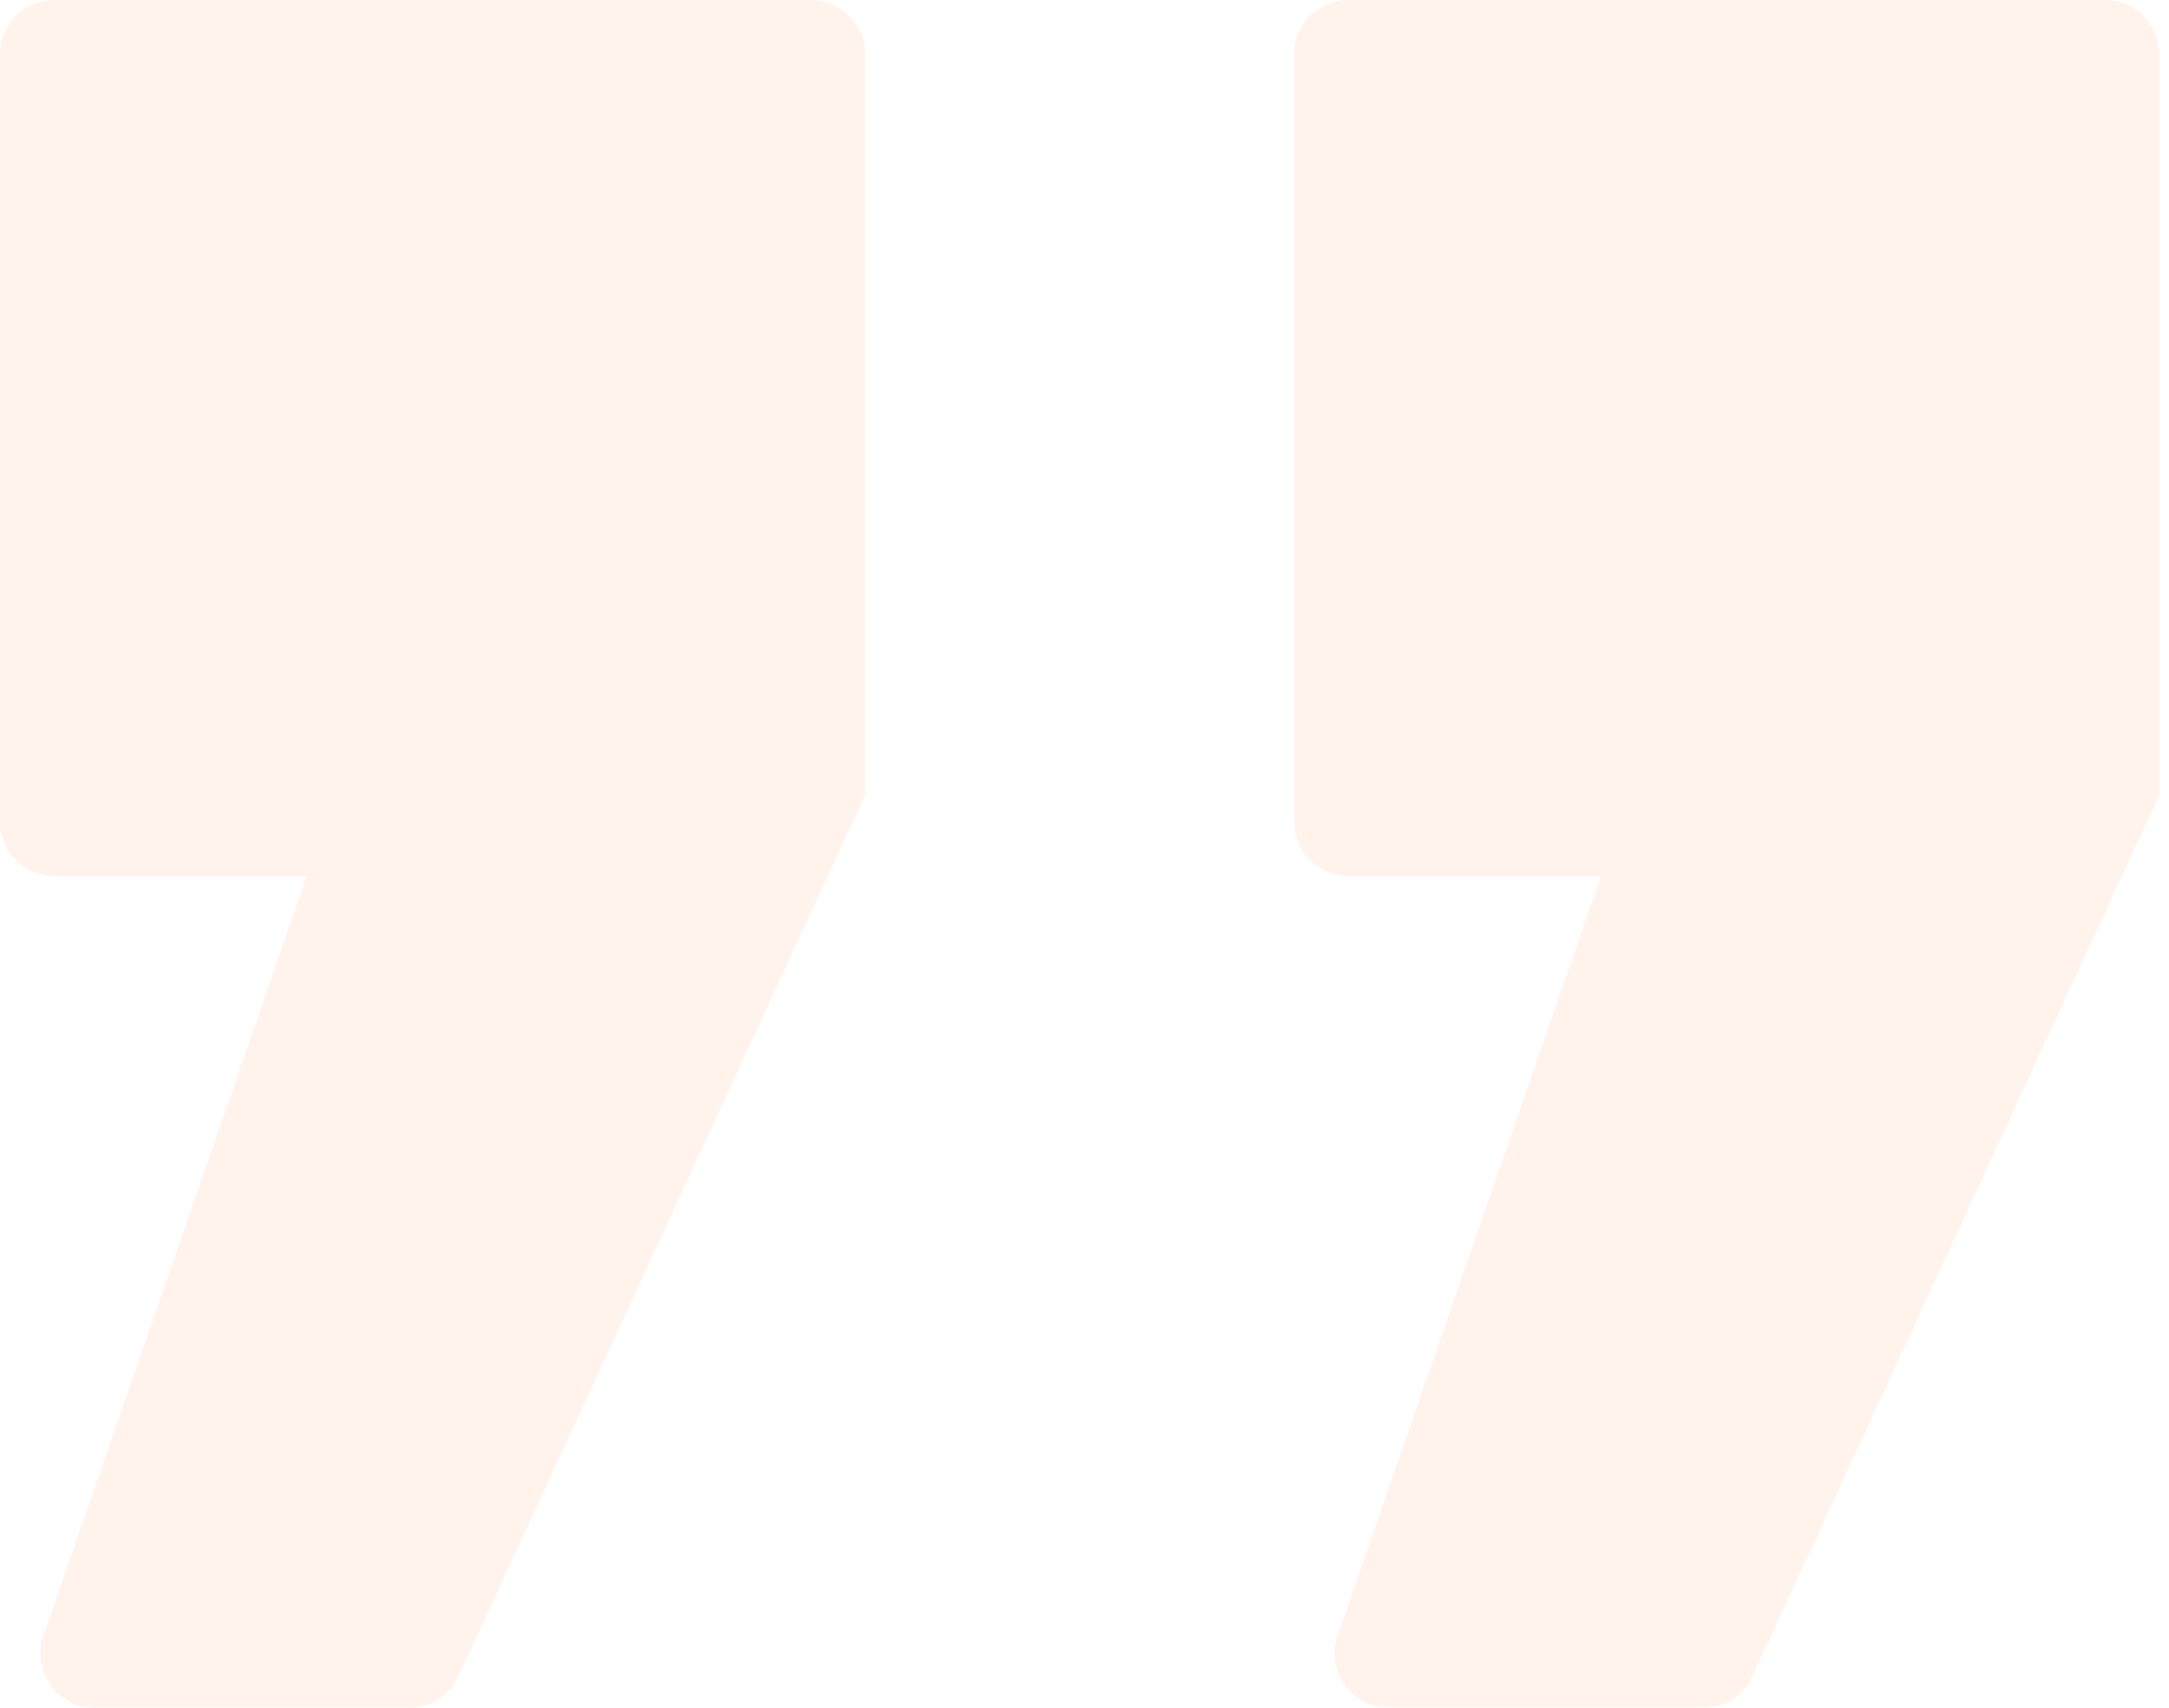
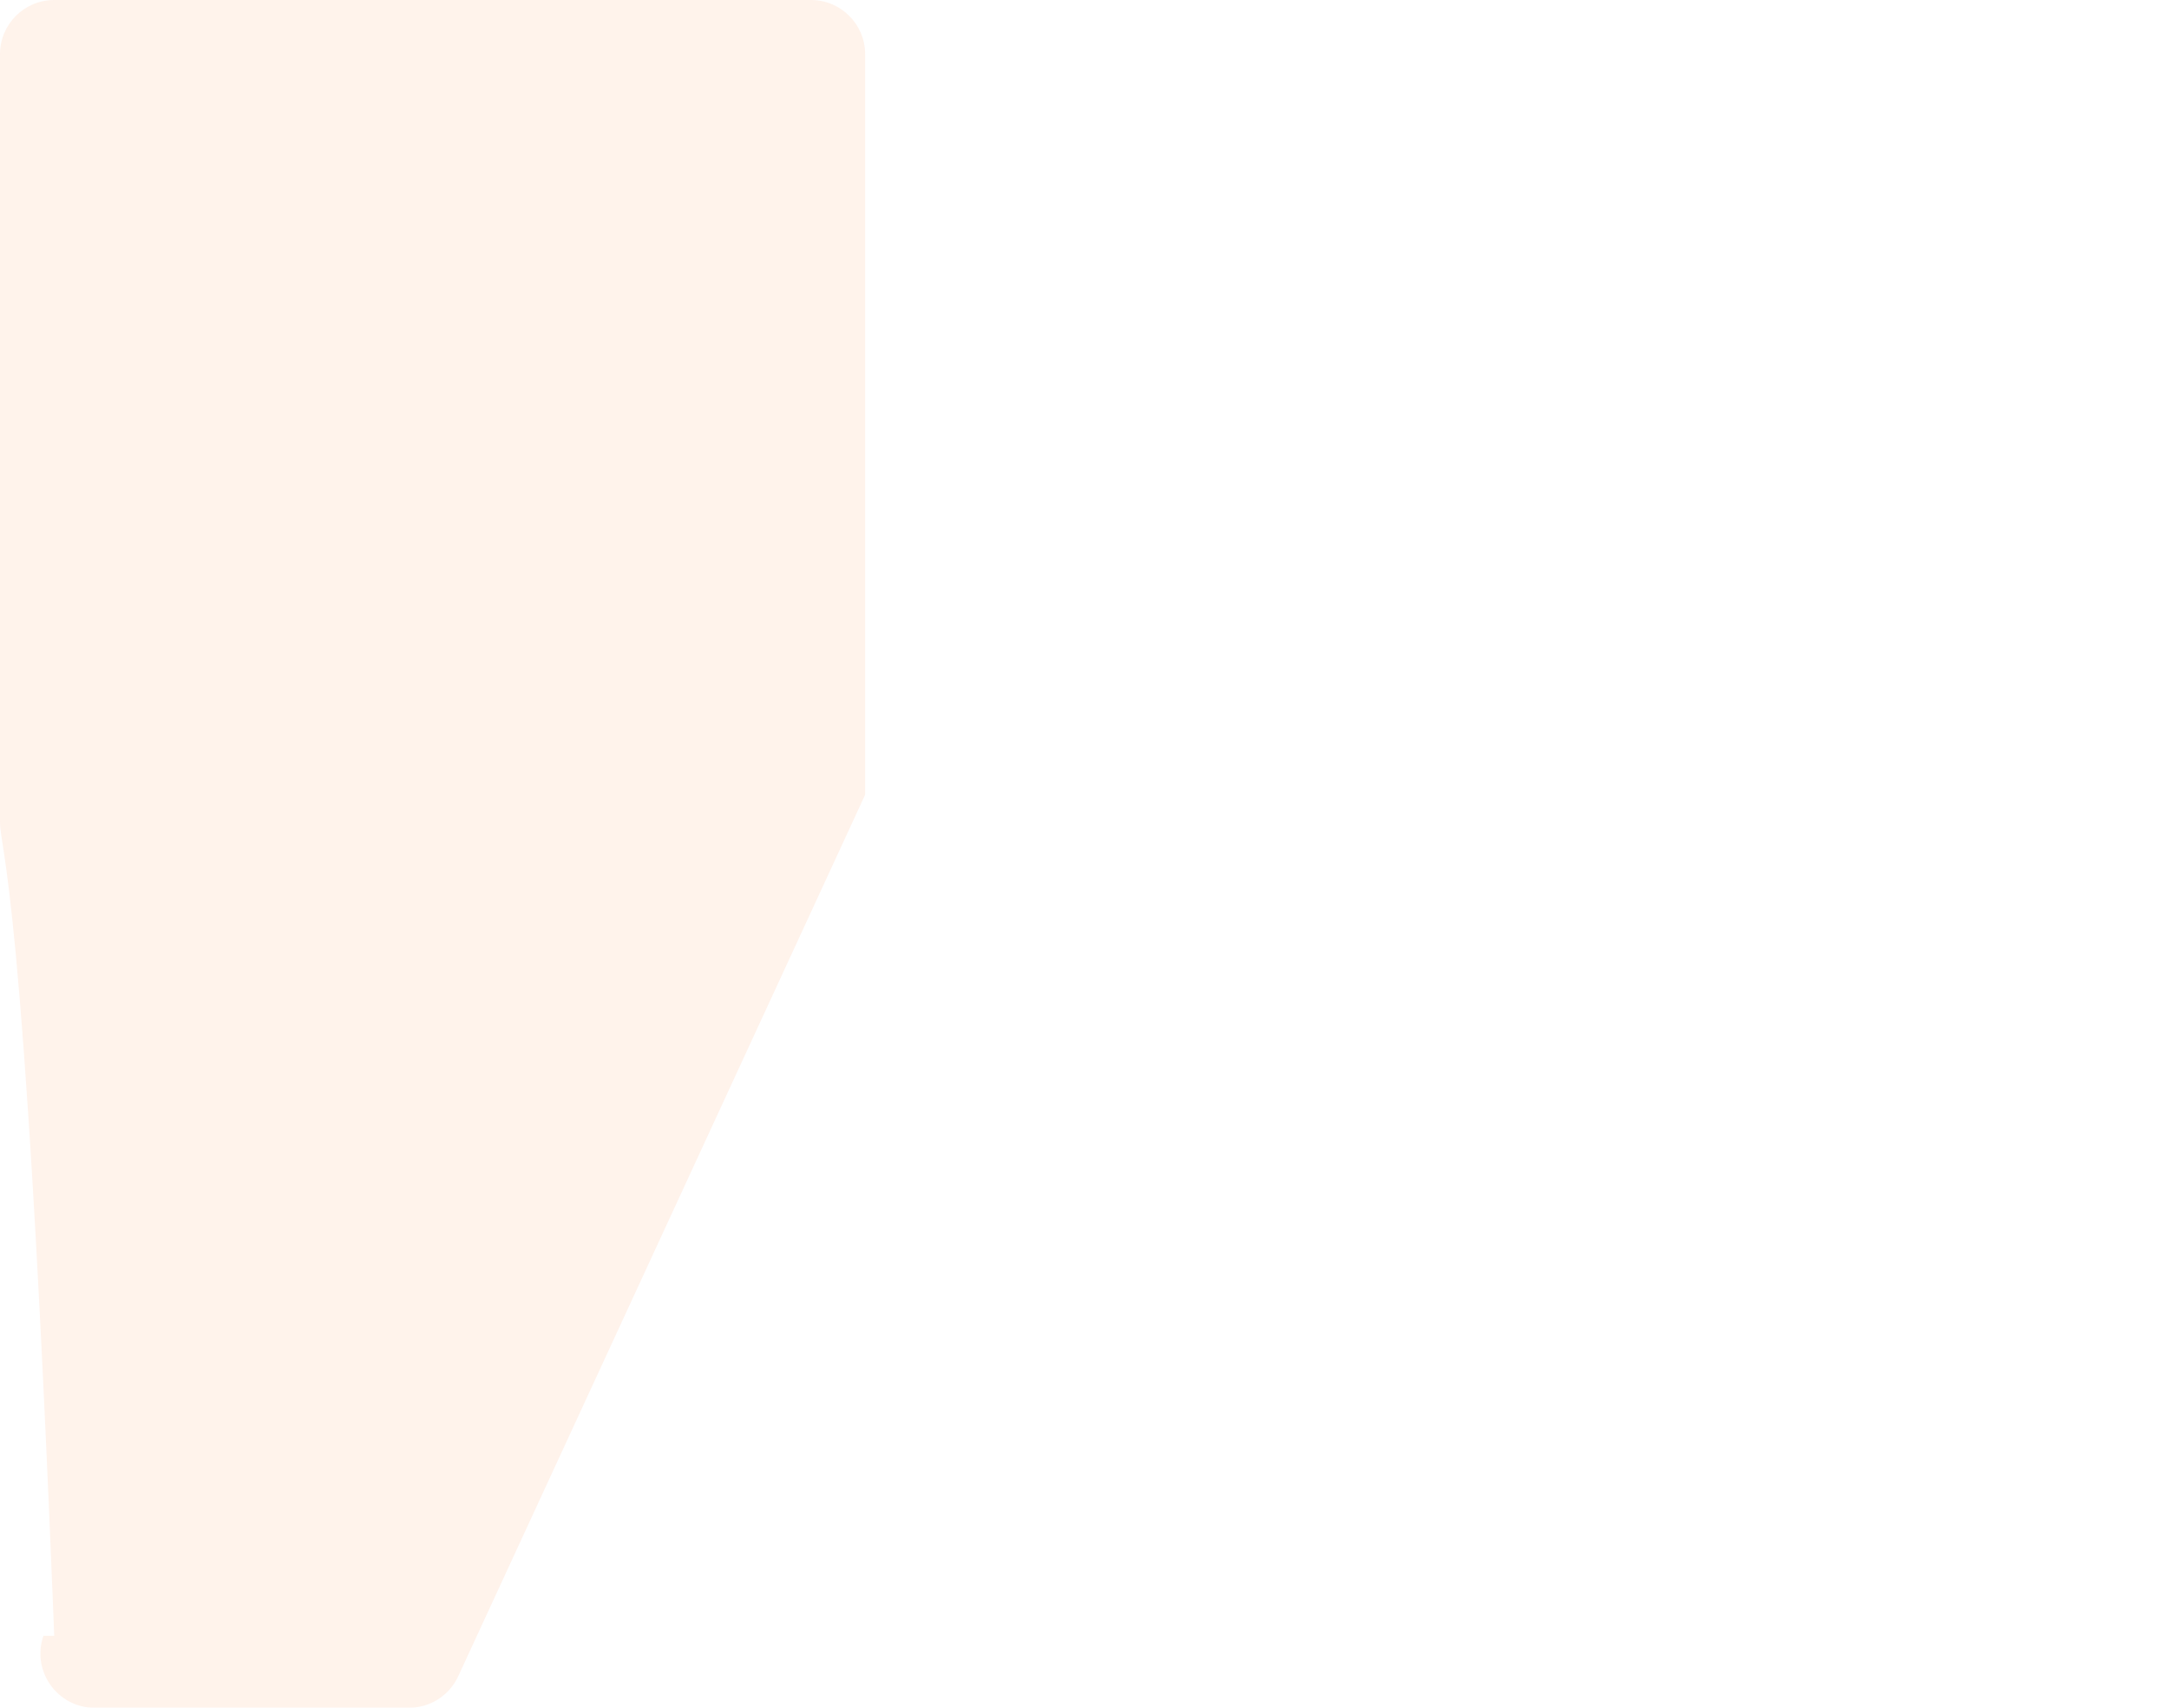
<svg xmlns="http://www.w3.org/2000/svg" width="80" height="63" viewBox="0 0 80 63" fill="none">
  <g opacity="0.1">
-     <path d="M64.633 61.838C64.306 62.546 63.597 63 62.817 63H51.225C49.849 63 48.885 61.644 49.335 60.345L59.051 32.318H49.733C48.628 32.318 47.733 31.423 47.733 30.318V2C47.733 0.895 48.628 0 49.733 0H77.642C78.746 0 79.642 0.895 79.642 2V29.318L64.633 61.838Z" fill="#FF8036" />
-     <path d="M16.9 61.838C16.573 62.546 15.864 63 15.084 63H3.492C2.117 63 1.152 61.644 1.602 60.345L11.318 32.318H2C0.895 32.318 0 31.423 0 30.318V2C0 0.895 0.895 0 2 0H29.909C31.014 0 31.909 0.895 31.909 2V29.318L16.9 61.838Z" fill="#FF8036" />
+     <path d="M16.9 61.838C16.573 62.546 15.864 63 15.084 63H3.492C2.117 63 1.152 61.644 1.602 60.345H2C0.895 32.318 0 31.423 0 30.318V2C0 0.895 0.895 0 2 0H29.909C31.014 0 31.909 0.895 31.909 2V29.318L16.9 61.838Z" fill="#FF8036" />
  </g>
</svg>